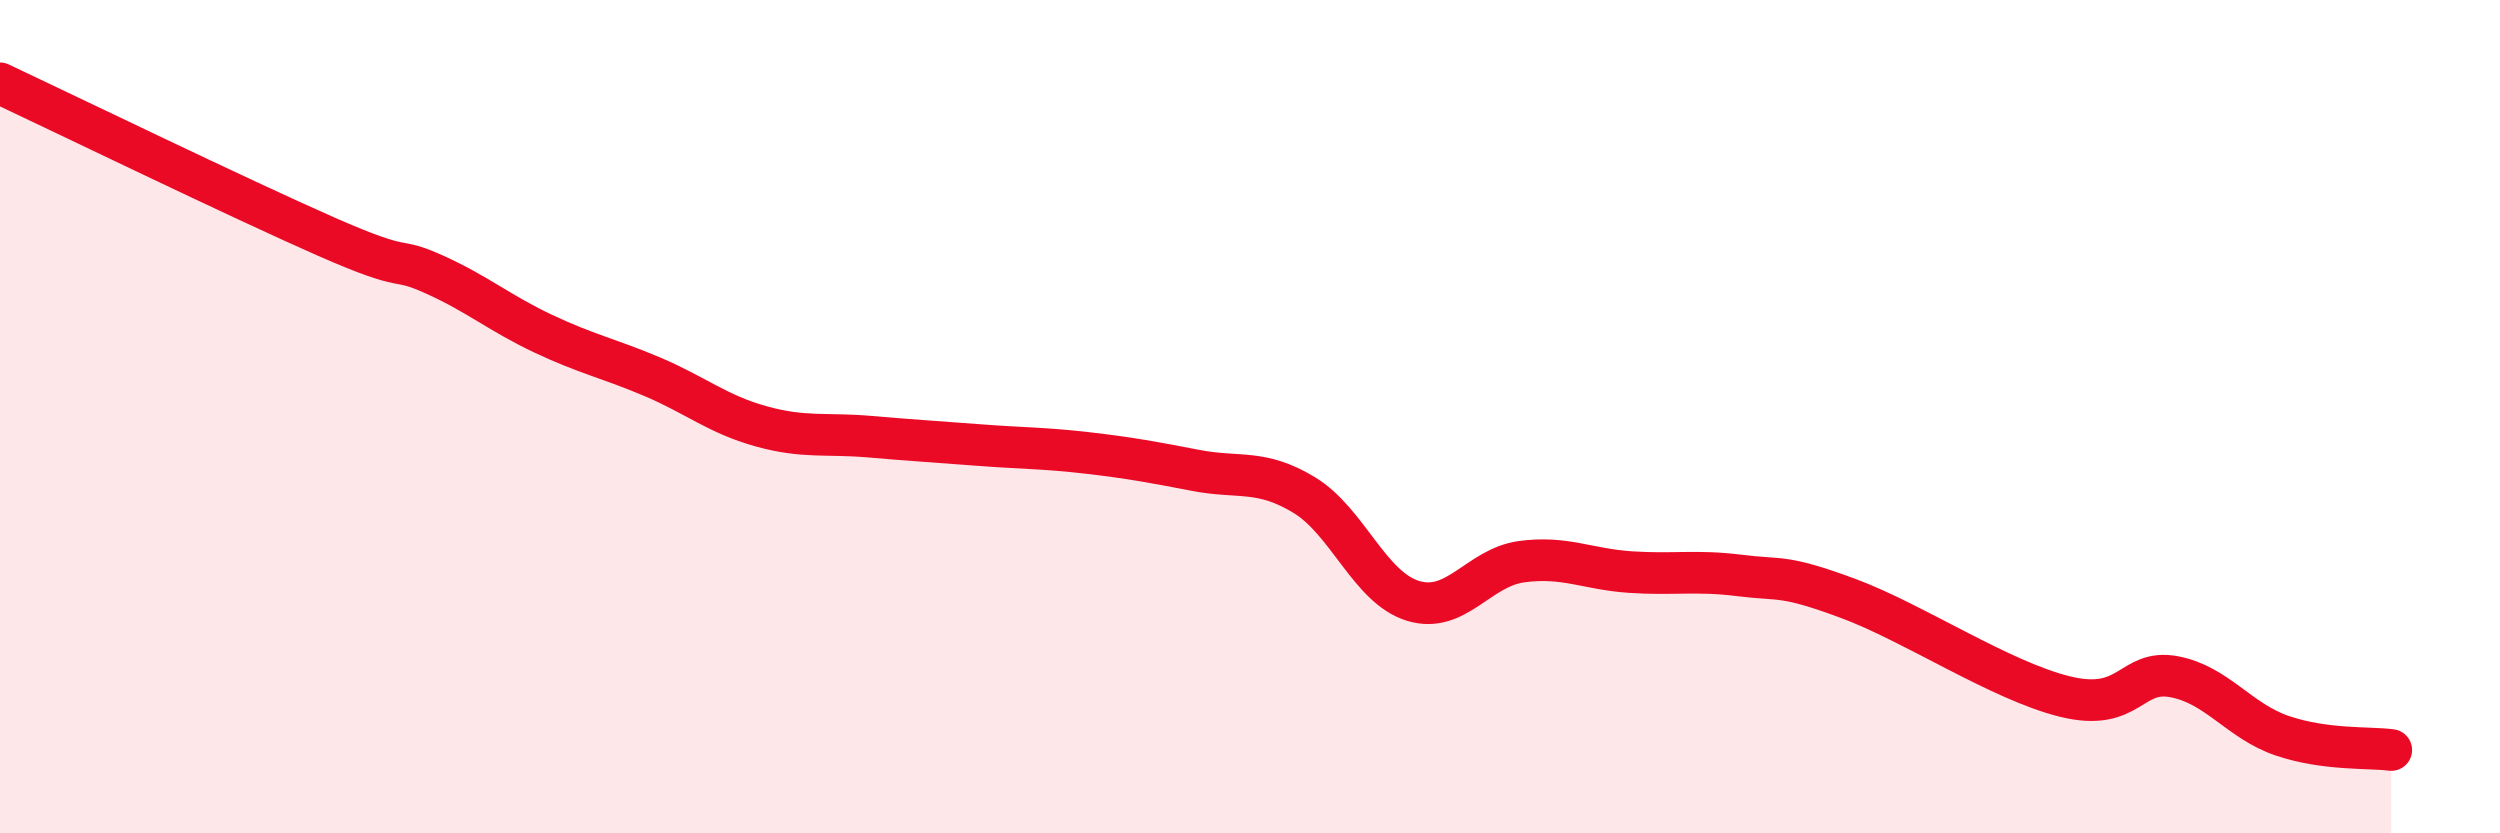
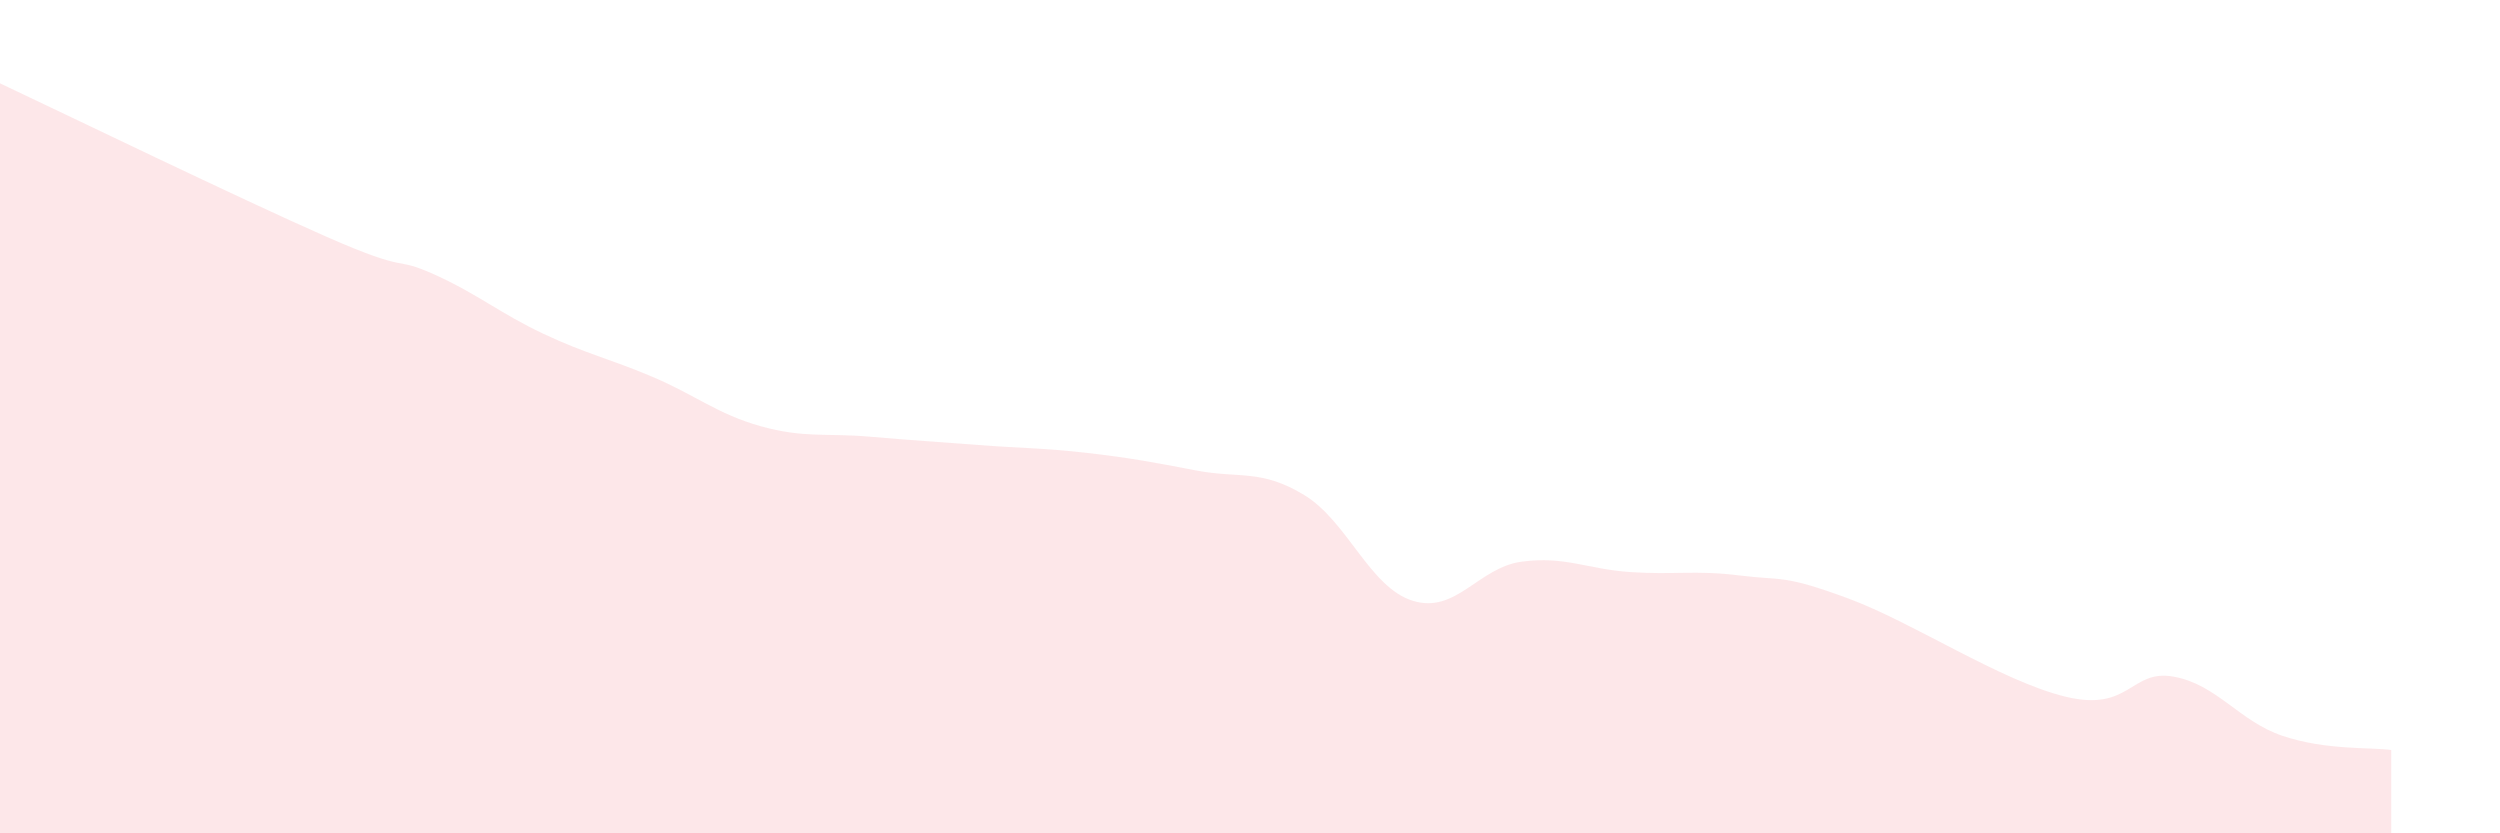
<svg xmlns="http://www.w3.org/2000/svg" width="60" height="20" viewBox="0 0 60 20">
  <path d="M 0,2 C 1.57,2.74 5.74,4.76 7.83,5.68 C 9.92,6.6 9.39,6.12 10.43,6.59 C 11.47,7.06 12,7.52 13.04,8.01 C 14.08,8.5 14.61,8.6 15.65,9.04 C 16.69,9.48 17.22,9.94 18.26,10.23 C 19.3,10.52 19.83,10.39 20.87,10.48 C 21.91,10.57 22.44,10.6 23.48,10.68 C 24.52,10.76 25.05,10.75 26.09,10.87 C 27.13,10.99 27.66,11.09 28.7,11.29 C 29.74,11.49 30.26,11.25 31.3,11.88 C 32.34,12.51 32.87,14.1 33.91,14.42 C 34.95,14.74 35.48,13.62 36.52,13.48 C 37.56,13.34 38.09,13.66 39.13,13.73 C 40.17,13.8 40.7,13.68 41.74,13.81 C 42.78,13.94 42.78,13.78 44.35,14.36 C 45.92,14.94 48.01,16.34 49.57,16.72 C 51.13,17.1 51.13,16.05 52.17,16.24 C 53.21,16.43 53.74,17.31 54.78,17.66 C 55.82,18.01 56.87,17.93 57.39,18L57.39 20L0 20Z" fill="#EB0A25" opacity="0.1" stroke-linecap="round" stroke-linejoin="round" />
-   <path d="M 0,2 C 1.57,2.74 5.74,4.76 7.83,5.68 C 9.92,6.6 9.39,6.12 10.43,6.59 C 11.47,7.06 12,7.52 13.04,8.01 C 14.08,8.5 14.61,8.6 15.65,9.04 C 16.69,9.48 17.22,9.94 18.26,10.23 C 19.3,10.52 19.83,10.39 20.87,10.48 C 21.91,10.57 22.44,10.6 23.48,10.68 C 24.52,10.76 25.05,10.75 26.09,10.87 C 27.13,10.99 27.66,11.09 28.7,11.29 C 29.74,11.49 30.26,11.25 31.3,11.88 C 32.34,12.51 32.87,14.1 33.91,14.42 C 34.95,14.74 35.48,13.62 36.52,13.48 C 37.56,13.34 38.09,13.66 39.13,13.73 C 40.17,13.8 40.7,13.68 41.74,13.81 C 42.78,13.94 42.78,13.78 44.35,14.36 C 45.92,14.94 48.01,16.34 49.57,16.72 C 51.13,17.1 51.13,16.05 52.17,16.24 C 53.21,16.43 53.74,17.31 54.78,17.66 C 55.82,18.01 56.87,17.93 57.39,18" stroke="#EB0A25" stroke-width="1" fill="none" stroke-linecap="round" stroke-linejoin="round" />
</svg>